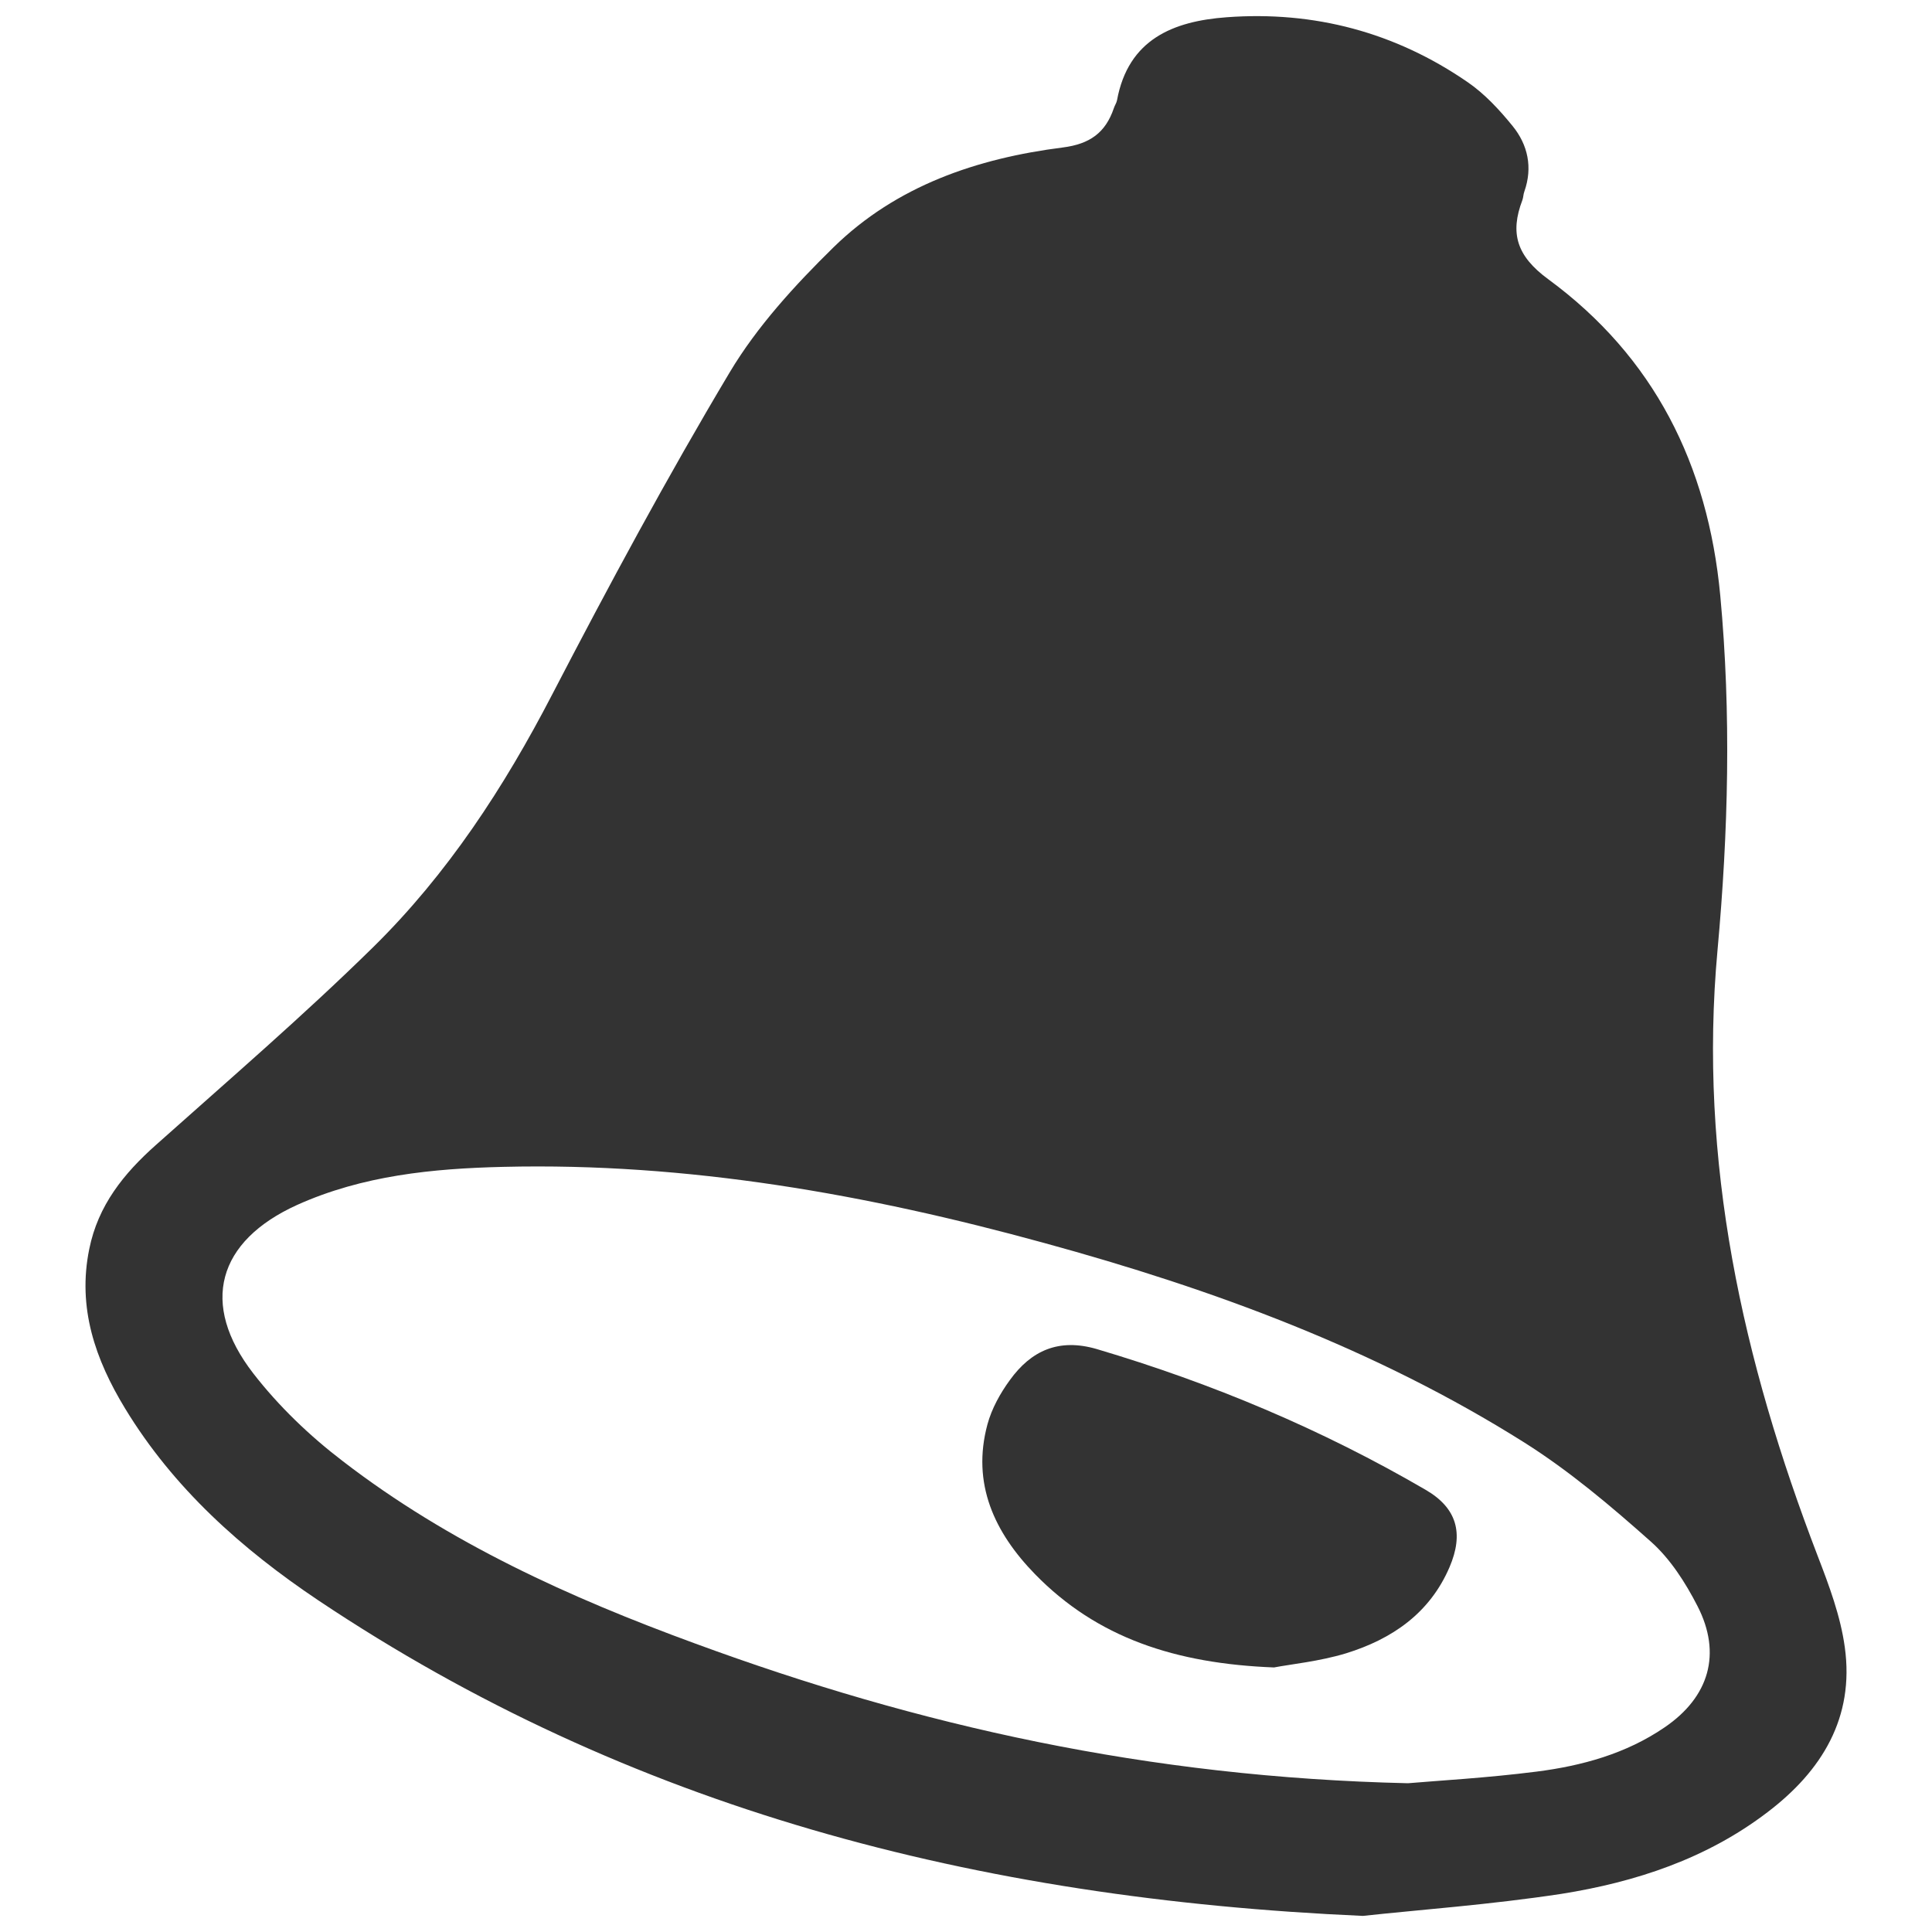
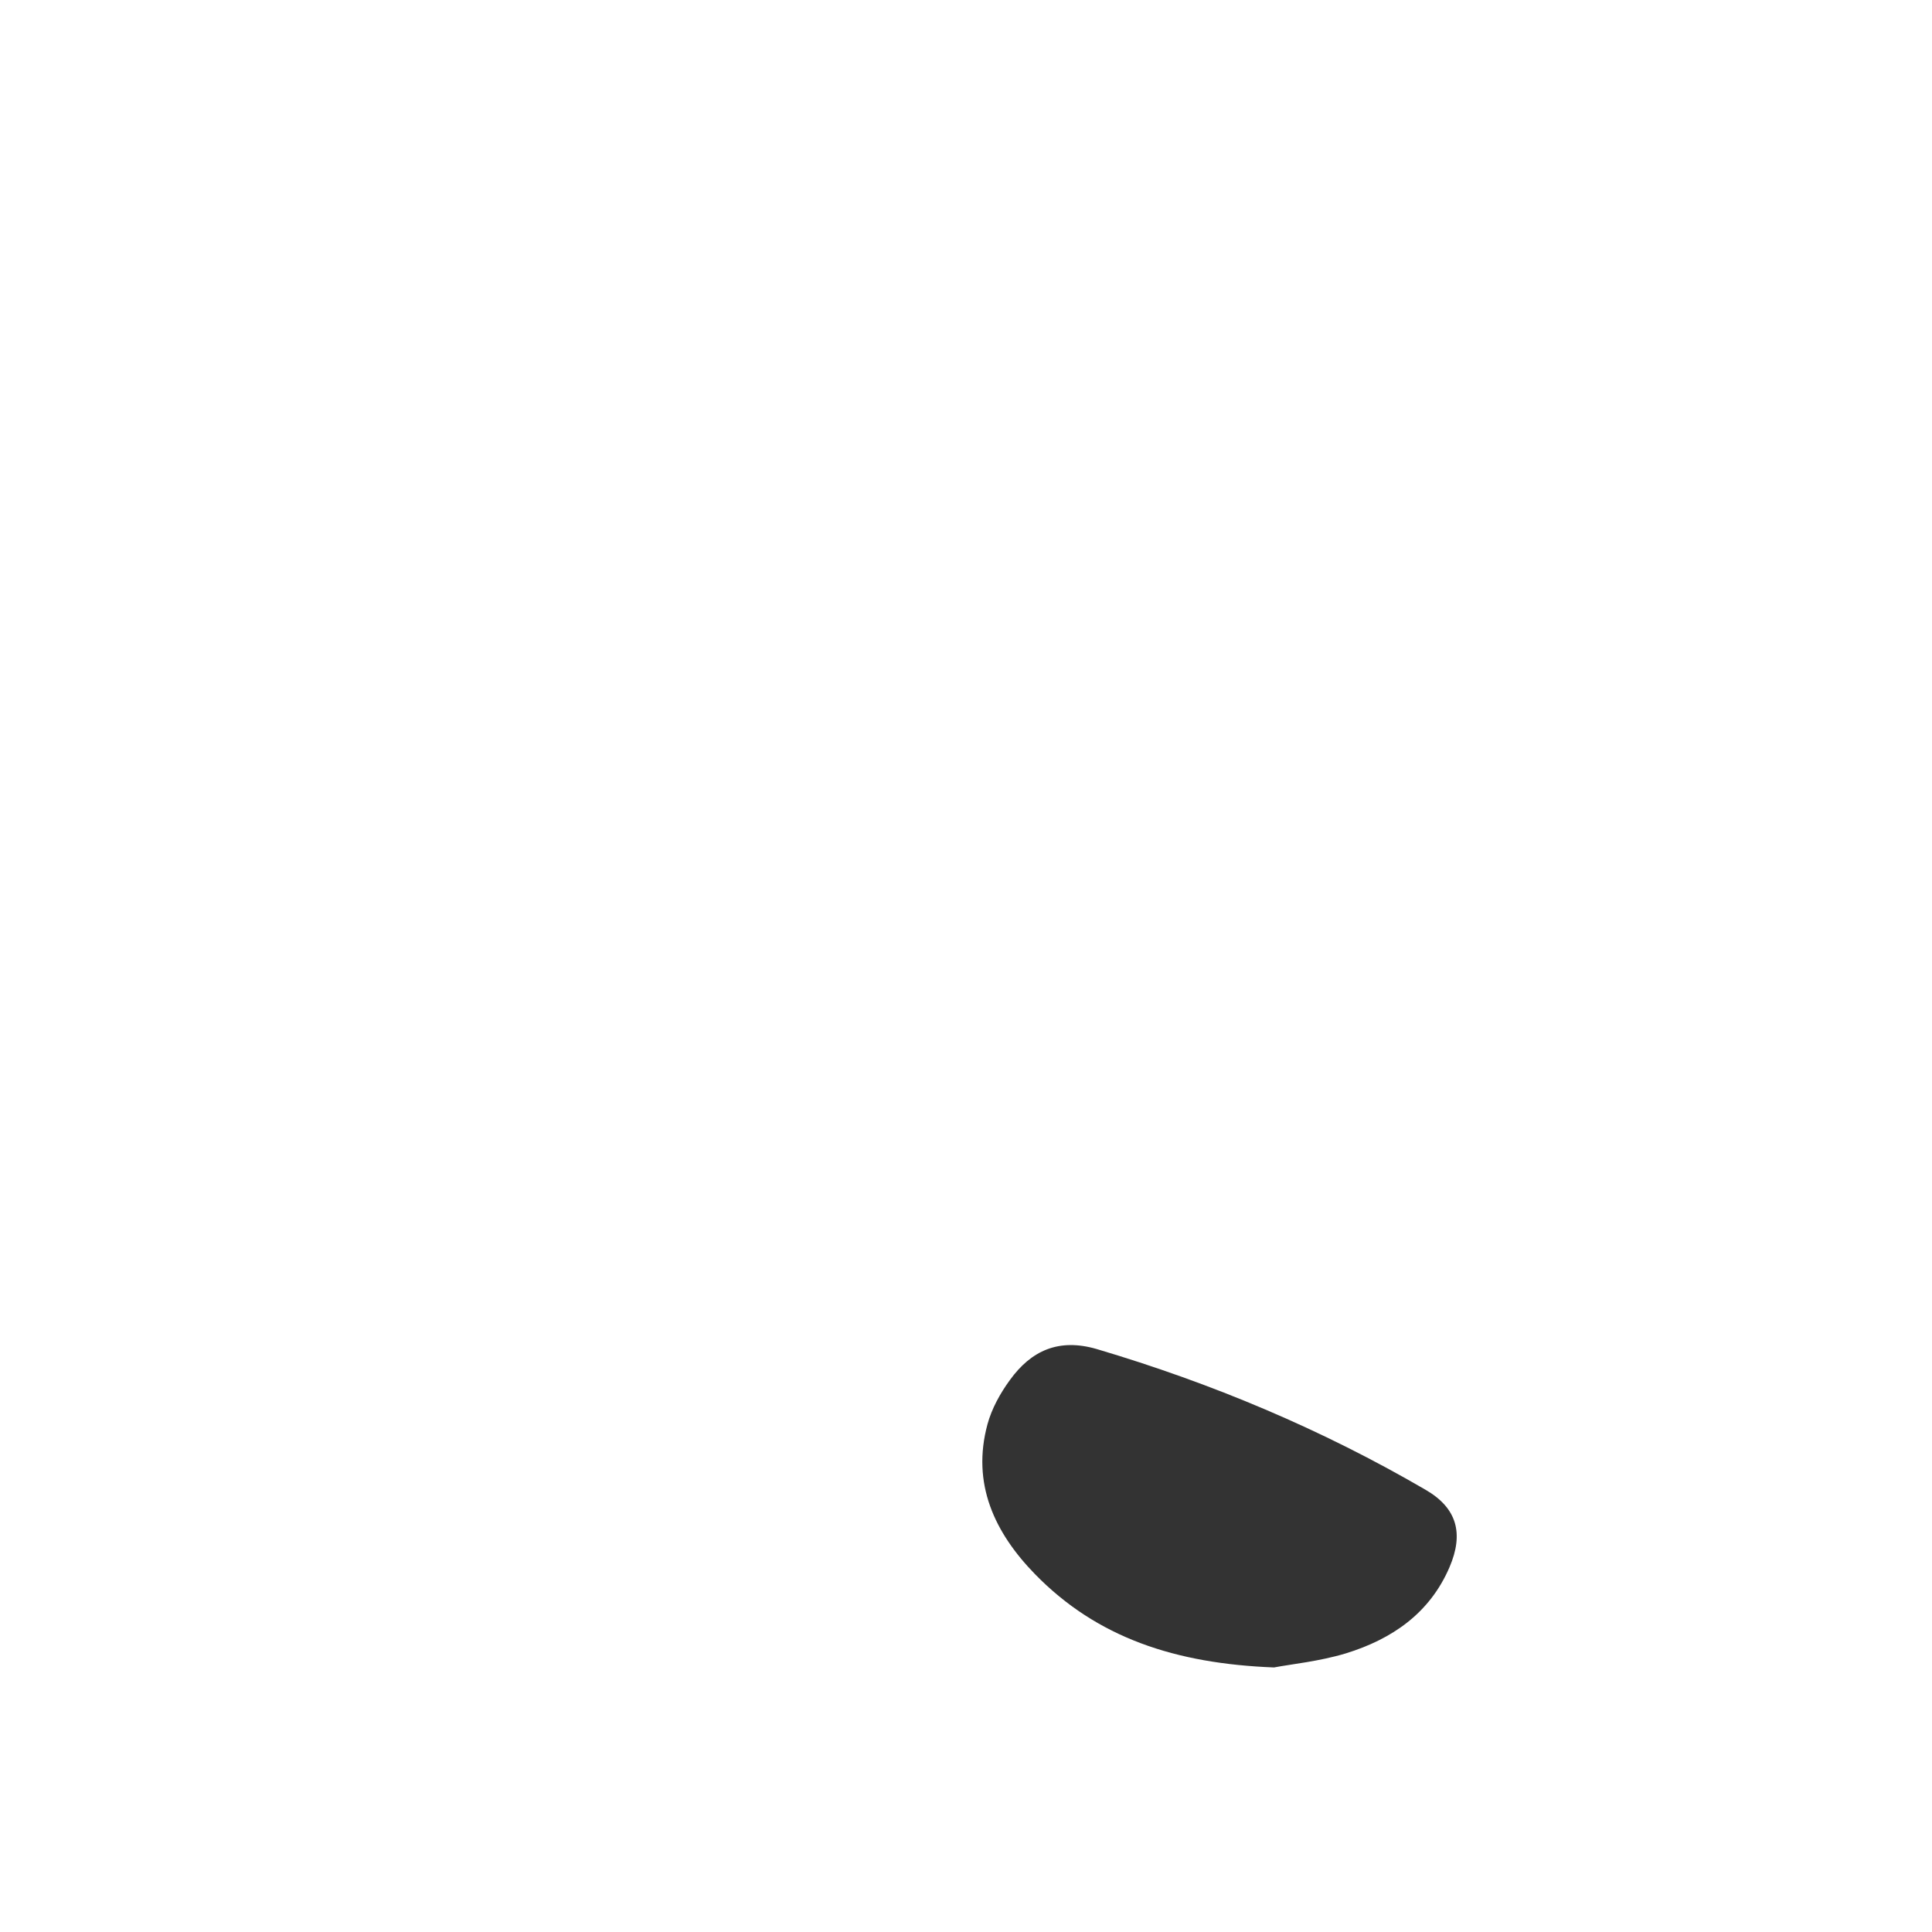
<svg xmlns="http://www.w3.org/2000/svg" version="1.1" id="圖層_1" x="0px" y="0px" width="30px" height="30px" viewBox="0 0 30 30" enable-background="new 0 0 30 30" xml:space="preserve">
-   <path fill-rule="evenodd" clip-rule="evenodd" fill="#333333" d="M21.163,29.75c-6.019-0.266-11.398-1.675-16.219-4.899  c-1.187-0.795-2.249-1.741-3.002-2.981c-0.461-0.758-0.743-1.563-0.556-2.475c0.136-0.676,0.534-1.171,1.035-1.616  c1.134-1.012,2.289-2.006,3.373-3.071c1.155-1.136,2.035-2.484,2.782-3.927c0.877-1.688,1.779-3.365,2.754-4.998  c0.426-0.714,1.013-1.354,1.612-1.942c0.978-0.957,2.229-1.382,3.561-1.551c0.419-0.053,0.663-0.229,0.792-0.608  c0.013-0.042,0.042-0.082,0.05-0.125c0.175-0.949,0.875-1.228,1.702-1.289c1.358-0.101,2.618,0.233,3.743,1.008  c0.265,0.182,0.493,0.429,0.697,0.68c0.238,0.292,0.315,0.644,0.183,1.018c-0.016,0.042-0.015,0.09-0.03,0.132  c-0.198,0.517-0.086,0.871,0.396,1.226c1.648,1.209,2.485,2.881,2.676,4.913c0.172,1.839,0.125,3.678-0.042,5.504  c-0.302,3.285,0.392,6.381,1.555,9.412c0.178,0.461,0.355,0.935,0.421,1.417c0.152,1.092-0.355,1.919-1.198,2.56  c-0.946,0.724-2.051,1.087-3.203,1.27C23.135,29.577,22.012,29.657,21.163,29.75z M21.863,27.69c0.448-0.039,1.224-0.082,1.993-0.18  c0.708-0.09,1.394-0.278,1.994-0.689c0.69-0.471,0.888-1.142,0.509-1.881c-0.187-0.365-0.424-0.736-0.727-1.004  c-0.62-0.552-1.263-1.095-1.963-1.537c-2.305-1.452-4.838-2.382-7.454-3.098c-2.748-0.755-5.535-1.251-8.4-1.182  c-1.094,0.026-2.183,0.133-3.201,0.591c-1.239,0.562-1.516,1.537-0.682,2.615c0.394,0.509,0.878,0.973,1.391,1.364  c1.649,1.27,3.528,2.12,5.467,2.83C14.259,26.795,17.824,27.598,21.863,27.69z" />
  <path fill-rule="evenodd" clip-rule="evenodd" fill="#333333" d="M19.783,25.892c-1.531-0.059-2.749-0.461-3.712-1.449  c-0.627-0.644-0.988-1.404-0.737-2.329c0.066-0.241,0.197-0.479,0.347-0.684c0.331-0.458,0.758-0.654,1.349-0.482  c1.787,0.53,3.492,1.245,5.104,2.184c0.49,0.283,0.599,0.678,0.374,1.203c-0.308,0.718-0.896,1.118-1.608,1.338  C20.483,25.799,20.043,25.842,19.783,25.892z" />
</svg>